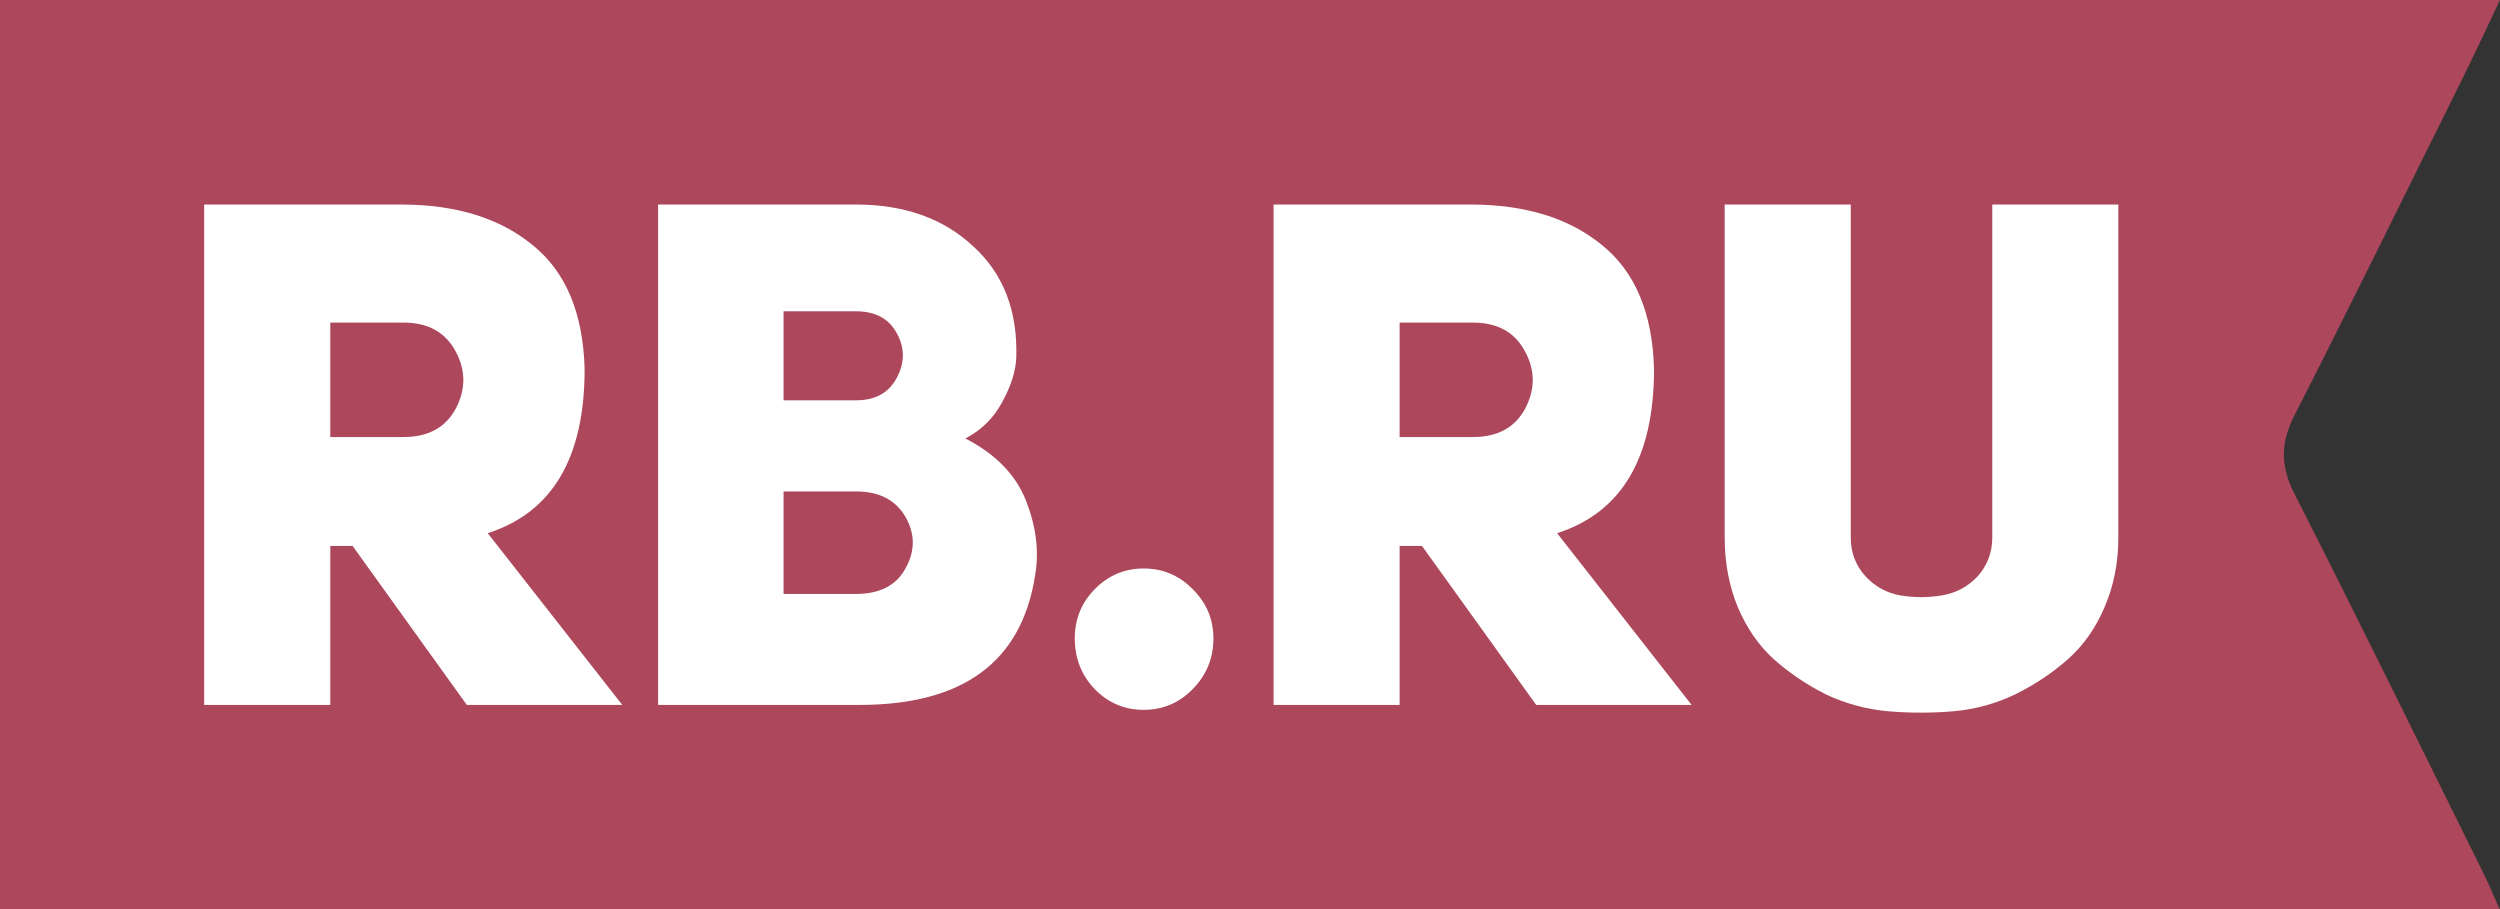
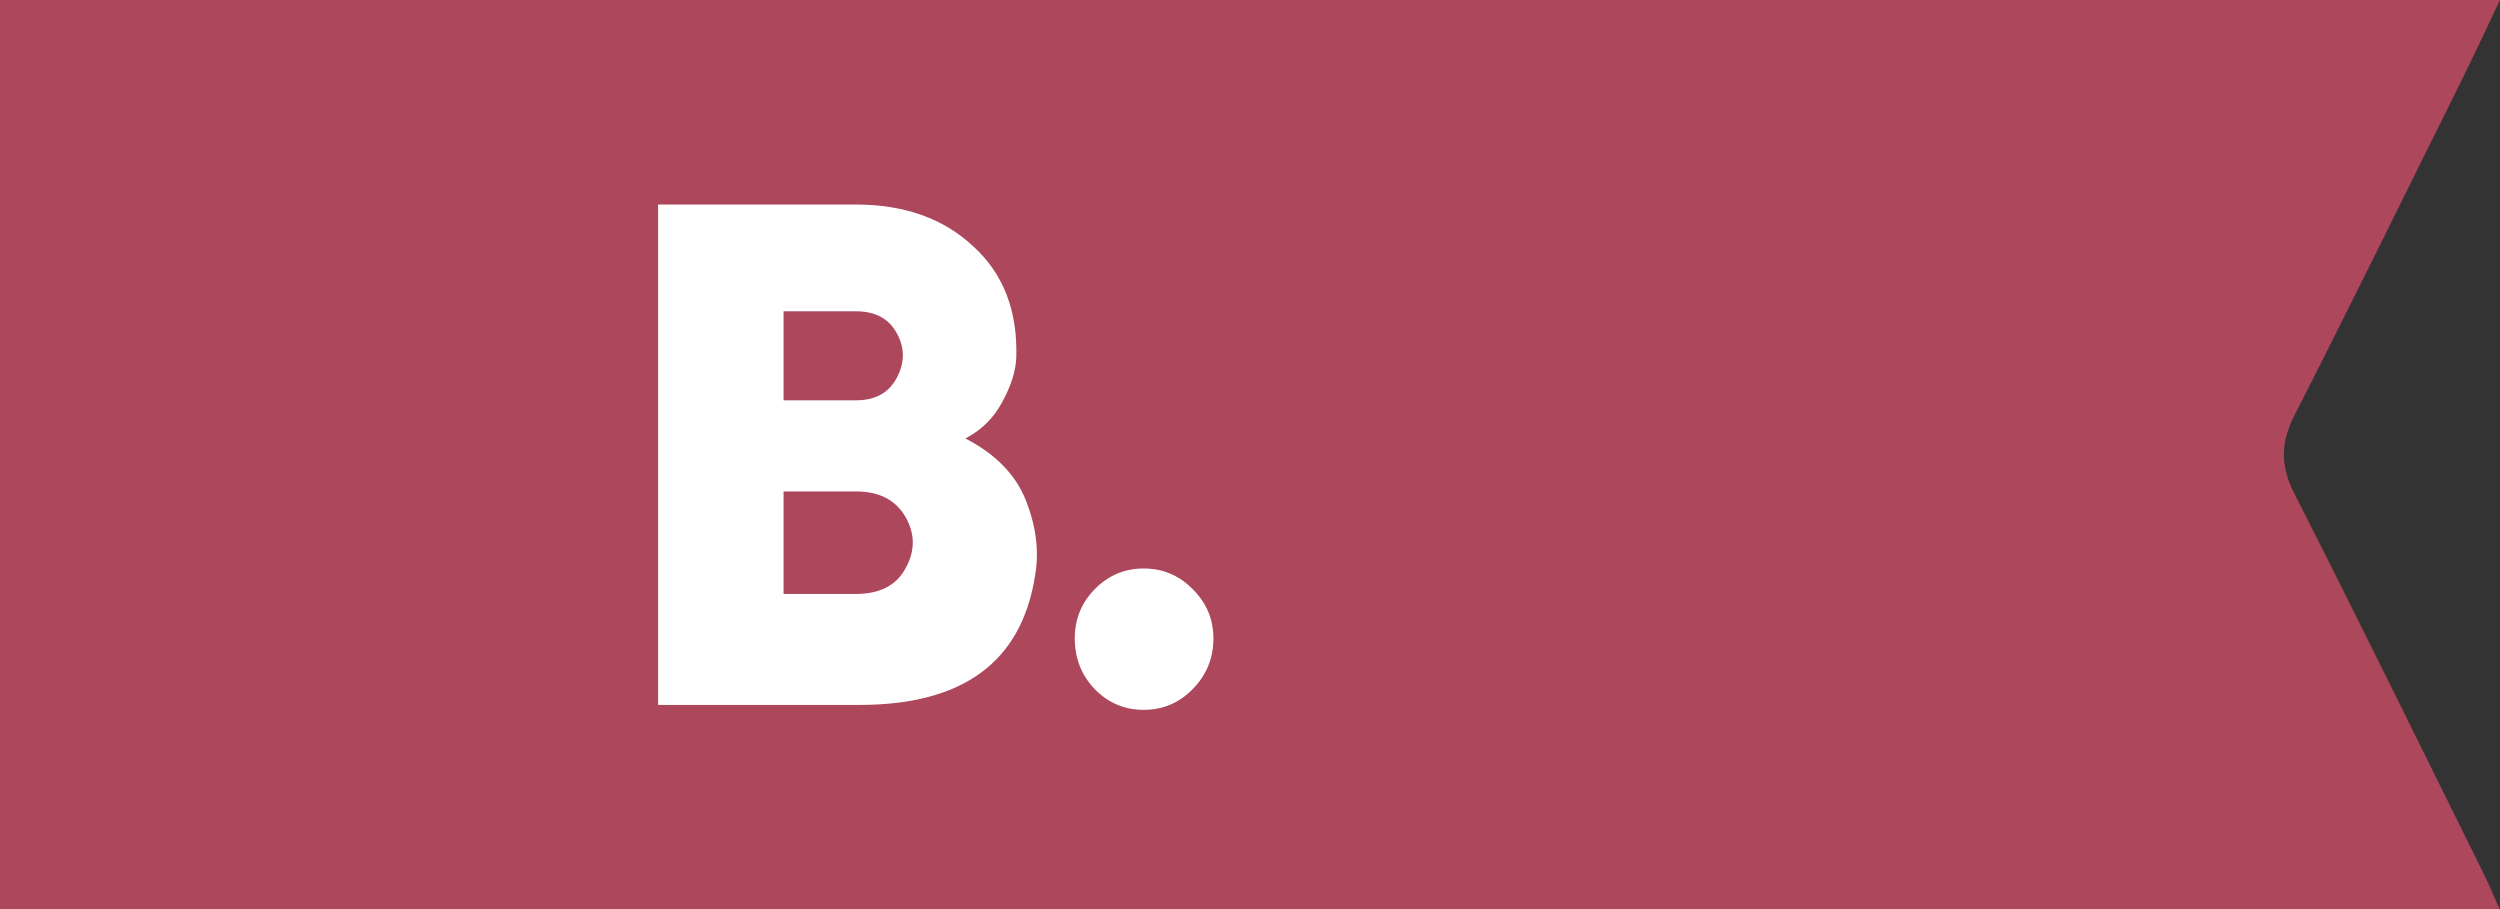
<svg xmlns="http://www.w3.org/2000/svg" width="33" height="12" viewBox="0 0 33 12" fill="none">
  <rect x="0" y="0" width="33" height="12" fill="#333333" stroke="none" />
  <path fill-rule="evenodd" clip-rule="evenodd" d="M33 0C32.823 0.372 32.671 0.7 32.511 1.024C31.773 2.51 31.042 4 30.289 5.478C30.104 5.841 30.098 6.145 30.285 6.514C31.137 8.189 31.964 9.877 32.798 11.56C32.861 11.689 32.916 11.823 32.995 12H0V0H33Z" fill="#AD475C" />
-   <path d="M6.162 9.305L4.654 7.206H4.36V9.305H2.695V2.7H5.298C6.015 2.7 6.592 2.877 7.027 3.232C7.469 3.586 7.698 4.133 7.717 4.874C7.717 6.043 7.291 6.764 6.438 7.038L8.214 9.305H6.162ZM4.36 5.769H5.325C5.65 5.769 5.88 5.645 6.015 5.396C6.15 5.141 6.15 4.889 6.015 4.64C5.88 4.385 5.65 4.258 5.325 4.258H4.36V5.769Z" fill="white" />
  <path d="M13.415 4.715C13.409 4.895 13.347 5.091 13.231 5.303C13.12 5.514 12.958 5.676 12.743 5.788C13.142 5.993 13.409 6.267 13.543 6.609C13.678 6.951 13.718 7.28 13.663 7.598C13.485 8.736 12.713 9.305 11.345 9.305H8.687V2.7H11.299C11.937 2.7 12.452 2.883 12.845 3.25C13.243 3.611 13.433 4.099 13.415 4.715ZM10.343 5.284H11.299C11.551 5.284 11.728 5.188 11.833 4.995C11.943 4.796 11.946 4.6 11.842 4.407C11.738 4.208 11.557 4.109 11.299 4.109H10.343V5.284ZM10.343 7.84H11.299C11.612 7.84 11.83 7.728 11.952 7.504C12.081 7.274 12.081 7.047 11.952 6.823C11.823 6.599 11.606 6.487 11.299 6.487H10.343V7.84Z" fill="white" />
  <path d="M14.187 8.428C14.187 8.173 14.275 7.955 14.453 7.775C14.631 7.594 14.846 7.504 15.097 7.504C15.348 7.504 15.563 7.594 15.741 7.775C15.925 7.955 16.017 8.173 16.017 8.428C16.017 8.689 15.925 8.913 15.741 9.099C15.563 9.28 15.348 9.37 15.097 9.37C14.846 9.37 14.631 9.28 14.453 9.099C14.275 8.913 14.187 8.689 14.187 8.428Z" fill="white" />
-   <path d="M20.278 9.305L18.77 7.206H18.475V9.305H16.811V2.7H19.413C20.131 2.7 20.707 2.877 21.143 3.232C21.584 3.586 21.814 4.133 21.833 4.874C21.833 6.043 21.406 6.764 20.554 7.038L22.329 9.305H20.278ZM18.475 5.769H19.441C19.766 5.769 19.996 5.645 20.131 5.396C20.266 5.141 20.266 4.889 20.131 4.64C19.996 4.385 19.766 4.258 19.441 4.258H18.475V5.769Z" fill="white" />
-   <path d="M24.43 2.7V7.094C24.43 7.293 24.495 7.464 24.624 7.607C24.752 7.744 24.906 7.828 25.084 7.859C25.267 7.89 25.451 7.89 25.635 7.859C25.819 7.828 25.976 7.744 26.105 7.607C26.233 7.464 26.298 7.293 26.298 7.094V2.7H27.962V7.094C27.962 7.43 27.901 7.737 27.779 8.017C27.662 8.291 27.503 8.518 27.3 8.698C27.098 8.879 26.865 9.034 26.601 9.165C26.344 9.289 26.071 9.364 25.782 9.389C25.5 9.413 25.215 9.413 24.927 9.389C24.639 9.364 24.363 9.289 24.099 9.165C23.842 9.034 23.612 8.879 23.41 8.698C23.213 8.518 23.057 8.291 22.94 8.017C22.824 7.737 22.766 7.43 22.766 7.094V2.7H24.43Z" fill="white" />
</svg>